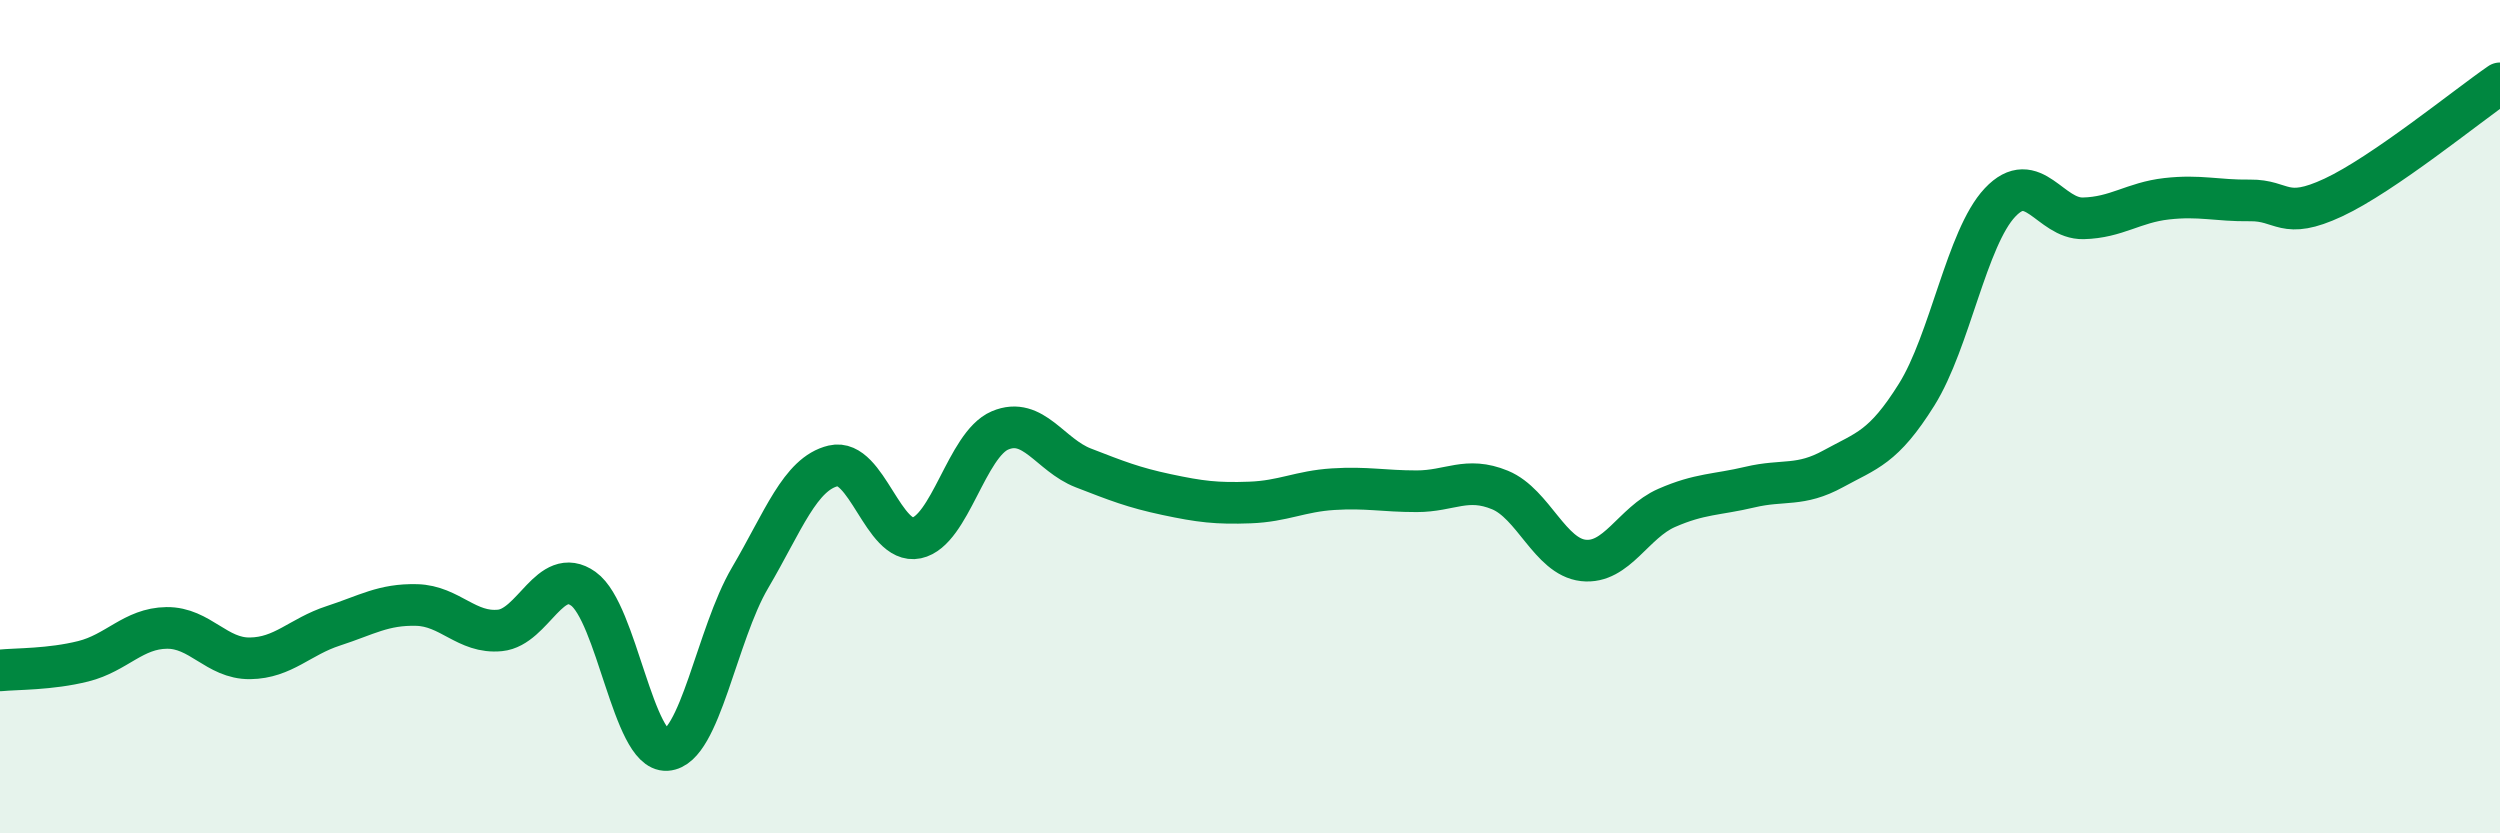
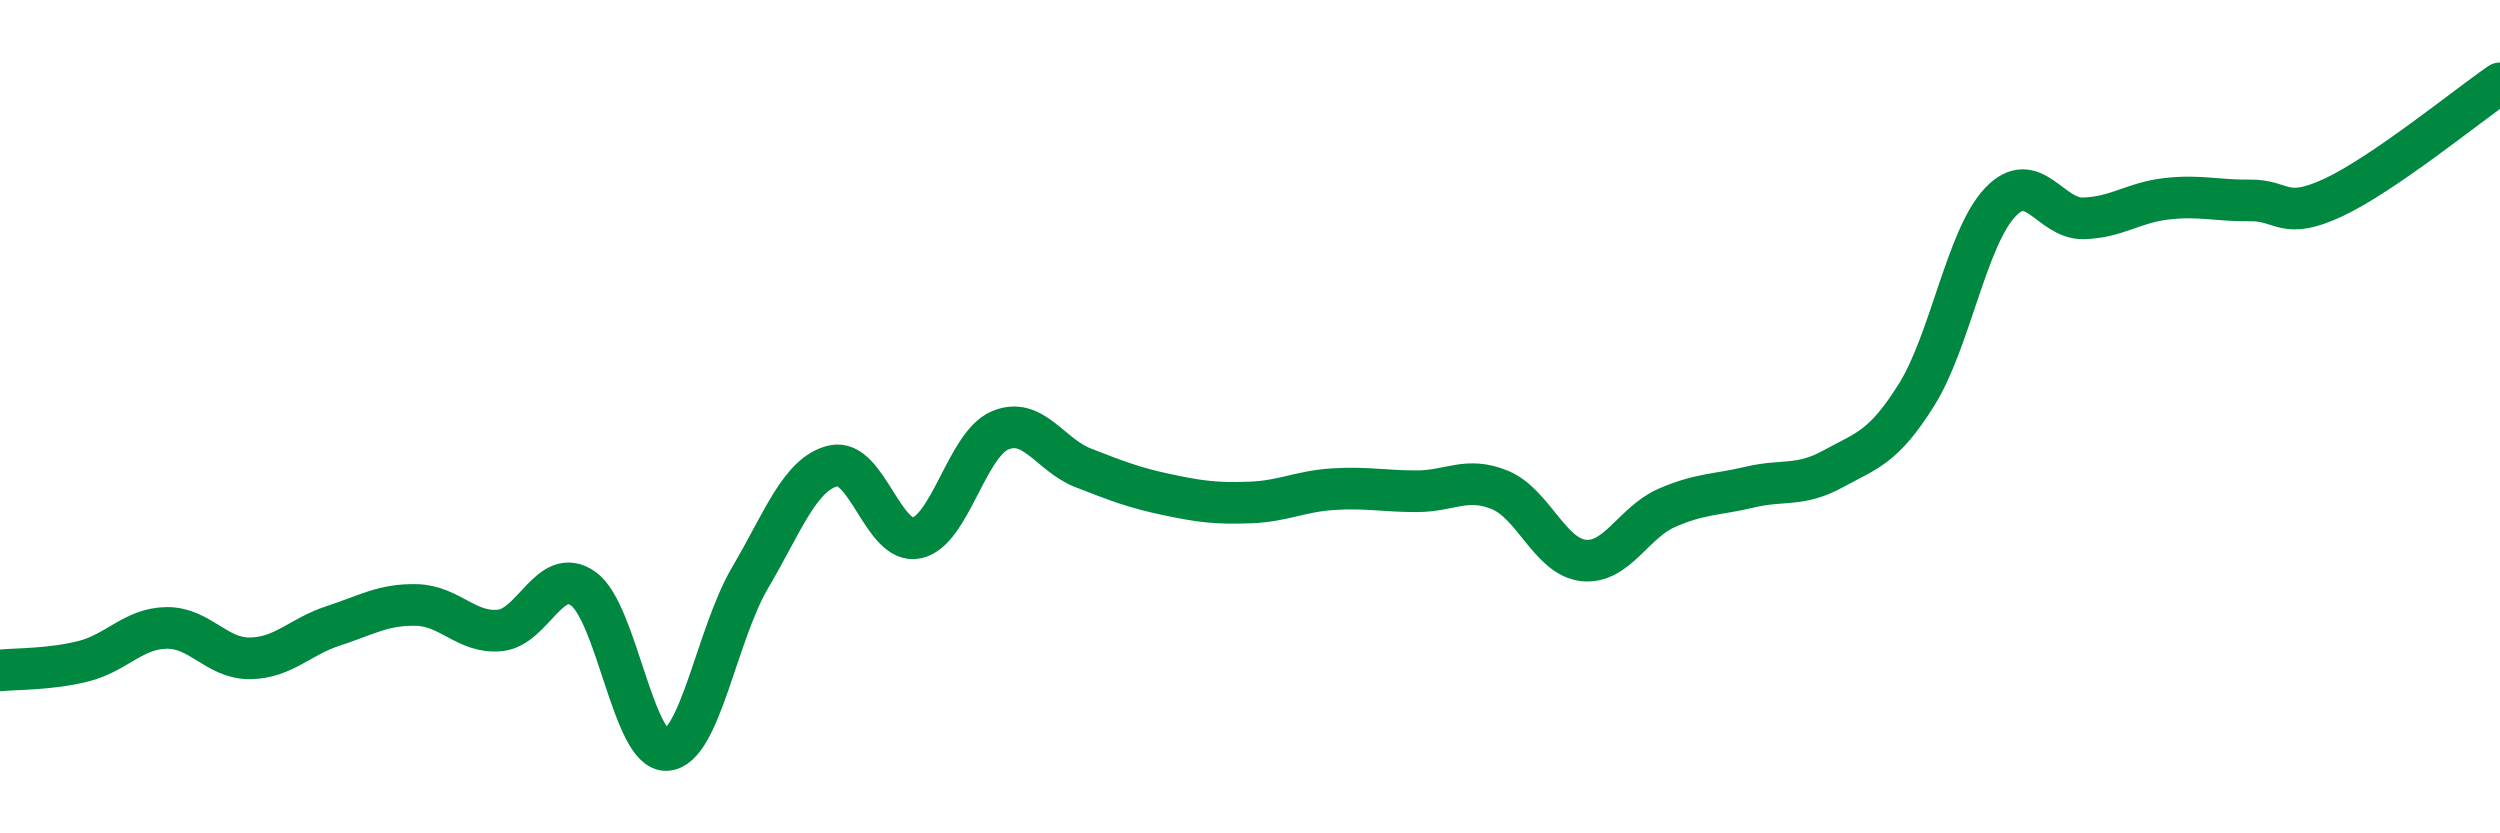
<svg xmlns="http://www.w3.org/2000/svg" width="60" height="20" viewBox="0 0 60 20">
-   <path d="M 0,16.09 C 0.4,16.05 1.2,16.07 2,15.87 C 2.8,15.67 3.2,15.08 4,15.07 C 4.8,15.06 5.2,15.81 6,15.8 C 6.8,15.79 7.2,15.28 8,15.02 C 8.8,14.76 9.2,14.5 10,14.52 C 10.8,14.54 11.2,15.21 12,15.13 C 12.8,15.05 13.2,13.56 14,14.13 C 14.8,14.7 15.2,18.05 16,18 C 16.8,17.95 17.2,15.23 18,13.87 C 18.8,12.51 19.2,11.37 20,11.18 C 20.8,10.99 21.2,13.08 22,12.91 C 22.8,12.74 23.2,10.67 24,10.33 C 24.8,9.99 25.2,10.92 26,11.23 C 26.8,11.54 27.2,11.7 28,11.87 C 28.8,12.04 29.2,12.09 30,12.06 C 30.8,12.03 31.2,11.79 32,11.74 C 32.8,11.69 33.2,11.79 34,11.79 C 34.8,11.79 35.2,11.43 36,11.76 C 36.8,12.09 37.2,13.36 38,13.45 C 38.8,13.54 39.2,12.54 40,12.19 C 40.8,11.84 41.2,11.88 42,11.69 C 42.8,11.5 43.2,11.69 44,11.25 C 44.8,10.81 45.2,10.75 46,9.47 C 46.8,8.19 47.2,5.71 48,4.86 C 48.8,4.01 49.2,5.26 50,5.24 C 50.8,5.22 51.2,4.86 52,4.77 C 52.8,4.68 53.2,4.82 54,4.81 C 54.8,4.8 54.8,5.3 56,4.74 C 57.2,4.18 59.2,2.55 60,2L60 20L0 20Z" fill="#008740" opacity="0.1" stroke-linecap="round" stroke-linejoin="round" />
  <path d="M 0,16.09 C 0.4,16.05 1.2,16.07 2,15.87 C 2.8,15.67 3.2,15.08 4,15.07 C 4.8,15.06 5.2,15.81 6,15.8 C 6.8,15.79 7.2,15.28 8,15.02 C 8.8,14.76 9.2,14.5 10,14.52 C 10.8,14.54 11.2,15.21 12,15.13 C 12.8,15.05 13.2,13.56 14,14.13 C 14.8,14.7 15.2,18.05 16,18 C 16.8,17.95 17.2,15.23 18,13.87 C 18.8,12.51 19.2,11.37 20,11.18 C 20.8,10.99 21.2,13.08 22,12.91 C 22.8,12.74 23.2,10.67 24,10.33 C 24.8,9.99 25.2,10.92 26,11.23 C 26.8,11.54 27.2,11.7 28,11.87 C 28.8,12.04 29.2,12.09 30,12.06 C 30.8,12.03 31.2,11.79 32,11.74 C 32.8,11.69 33.2,11.79 34,11.79 C 34.8,11.79 35.2,11.43 36,11.76 C 36.8,12.09 37.2,13.36 38,13.45 C 38.8,13.54 39.2,12.54 40,12.19 C 40.8,11.84 41.2,11.88 42,11.69 C 42.8,11.5 43.2,11.69 44,11.25 C 44.8,10.81 45.2,10.75 46,9.47 C 46.8,8.19 47.2,5.71 48,4.86 C 48.8,4.01 49.2,5.26 50,5.24 C 50.8,5.22 51.2,4.86 52,4.77 C 52.8,4.68 53.2,4.82 54,4.81 C 54.8,4.8 54.8,5.3 56,4.74 C 57.2,4.18 59.2,2.55 60,2" stroke="#008740" stroke-width="1" fill="none" stroke-linecap="round" stroke-linejoin="round" />
</svg>